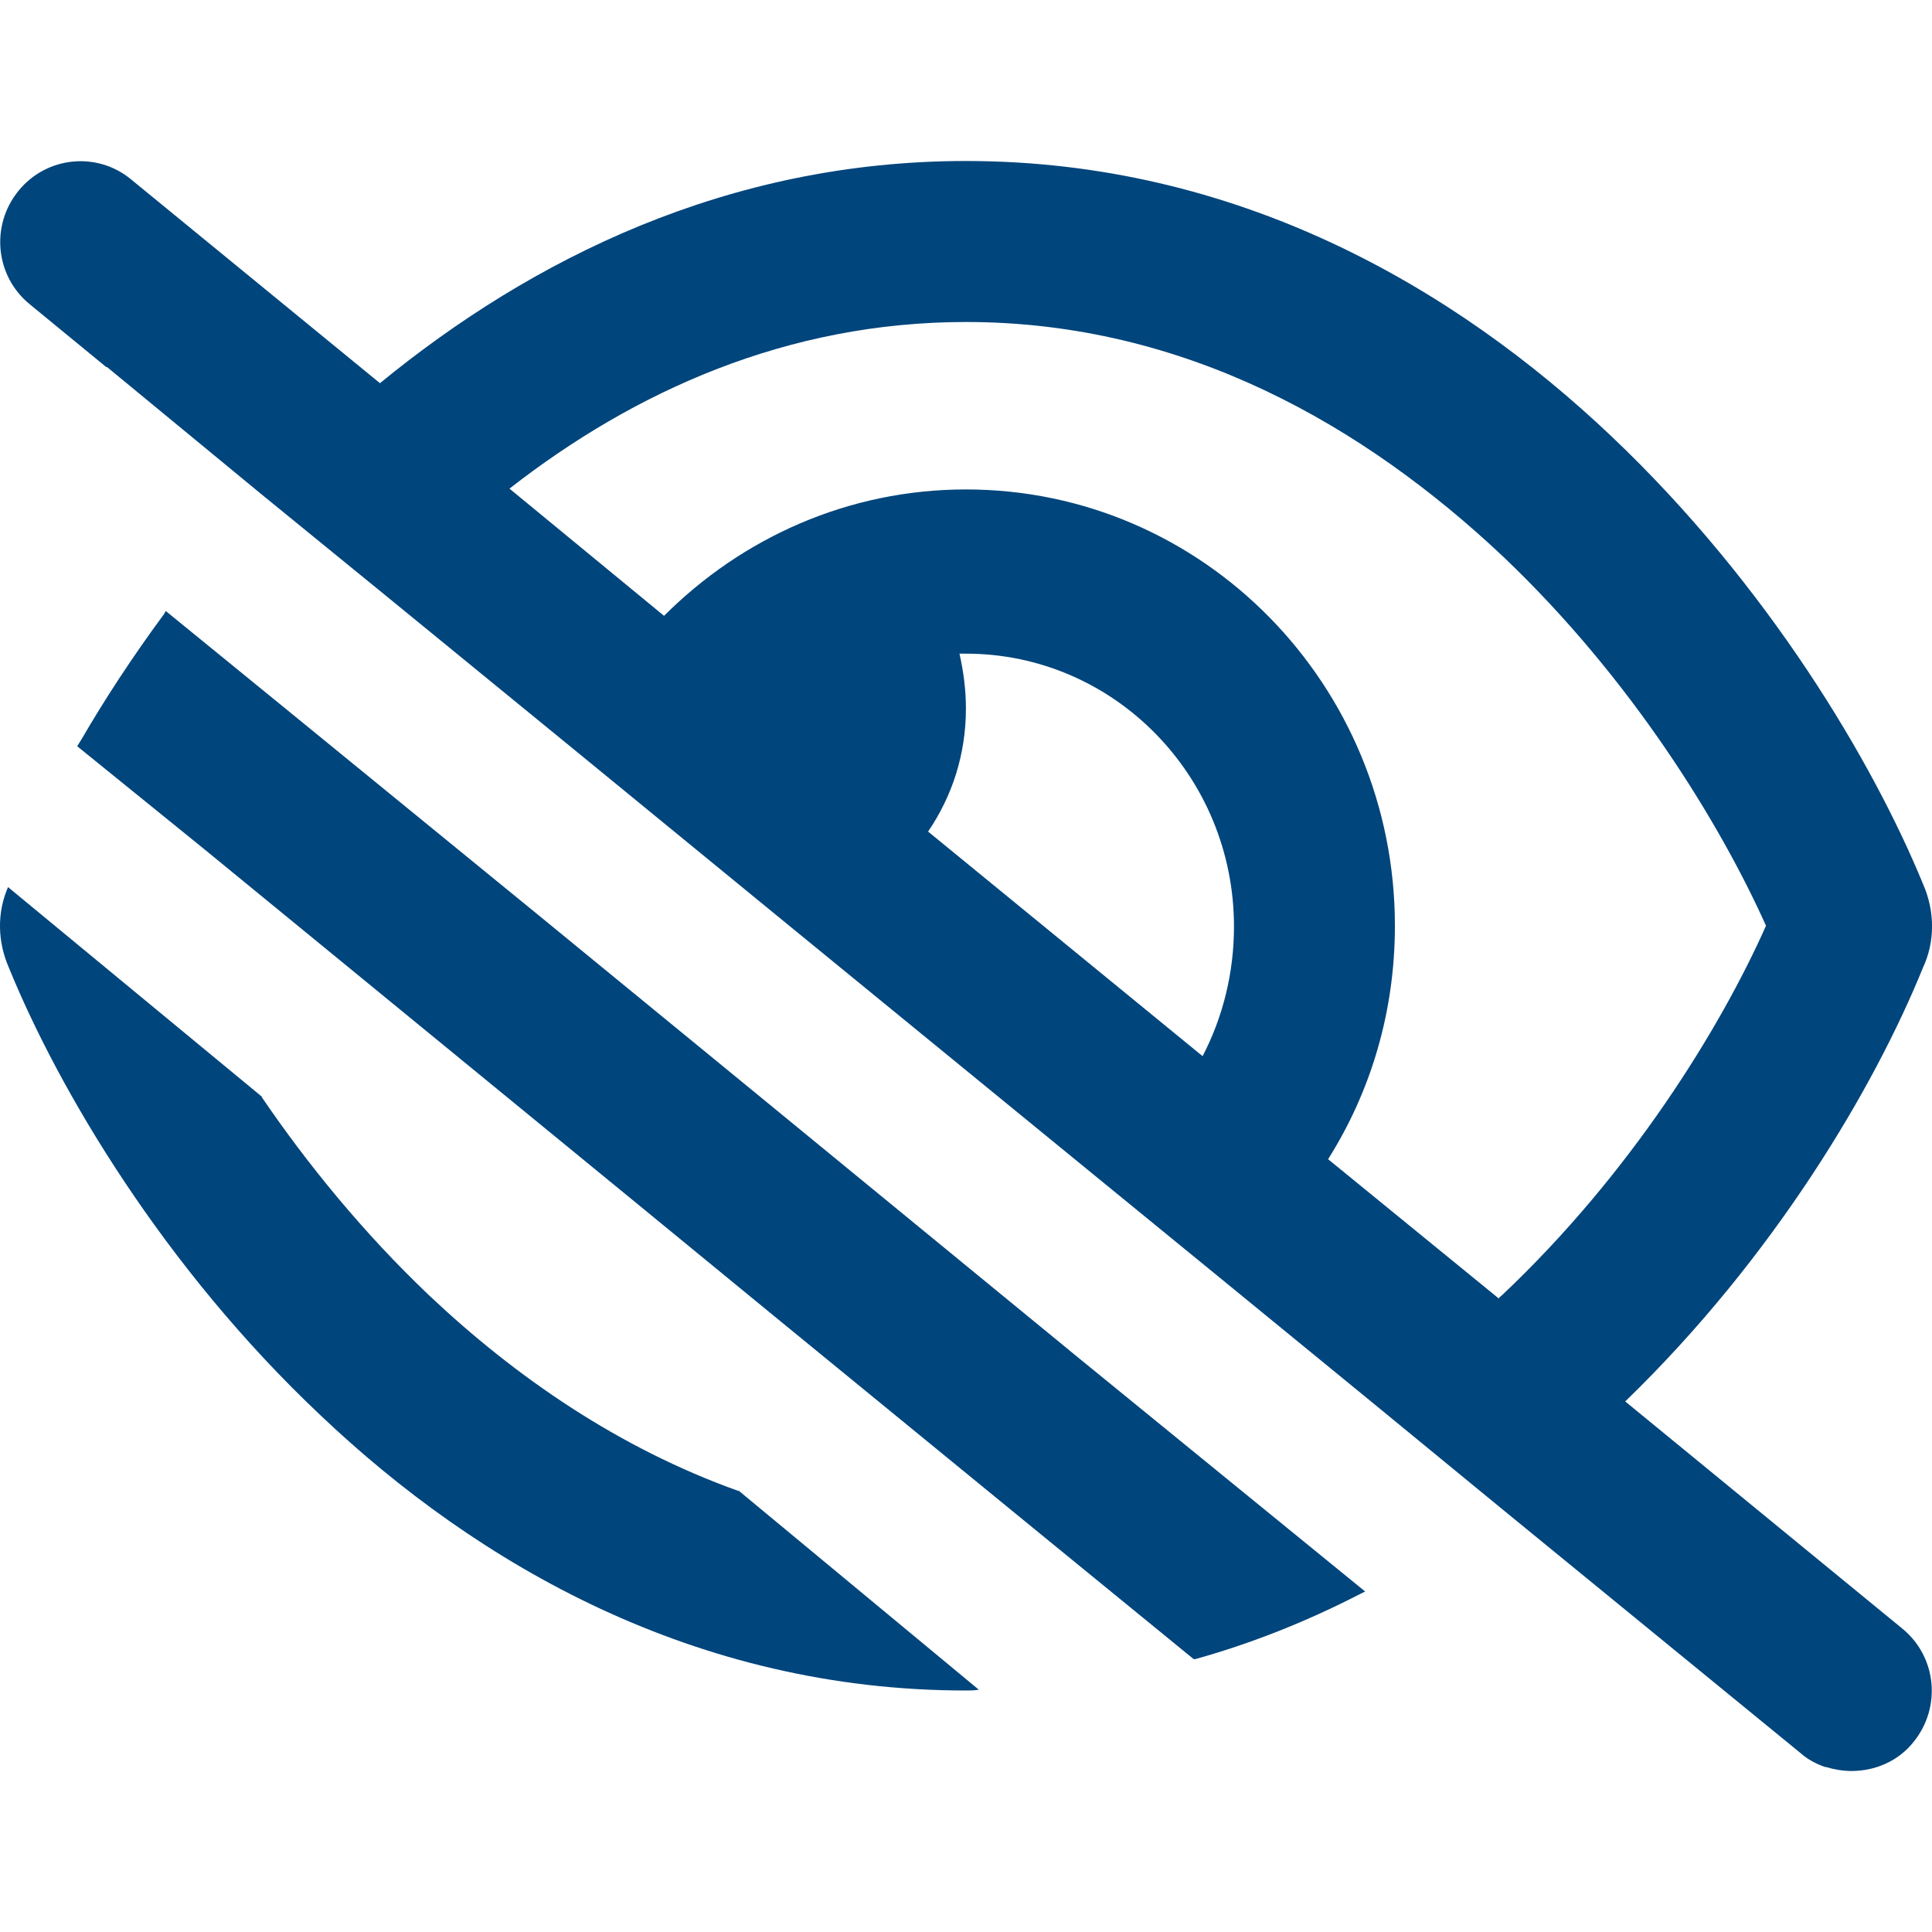
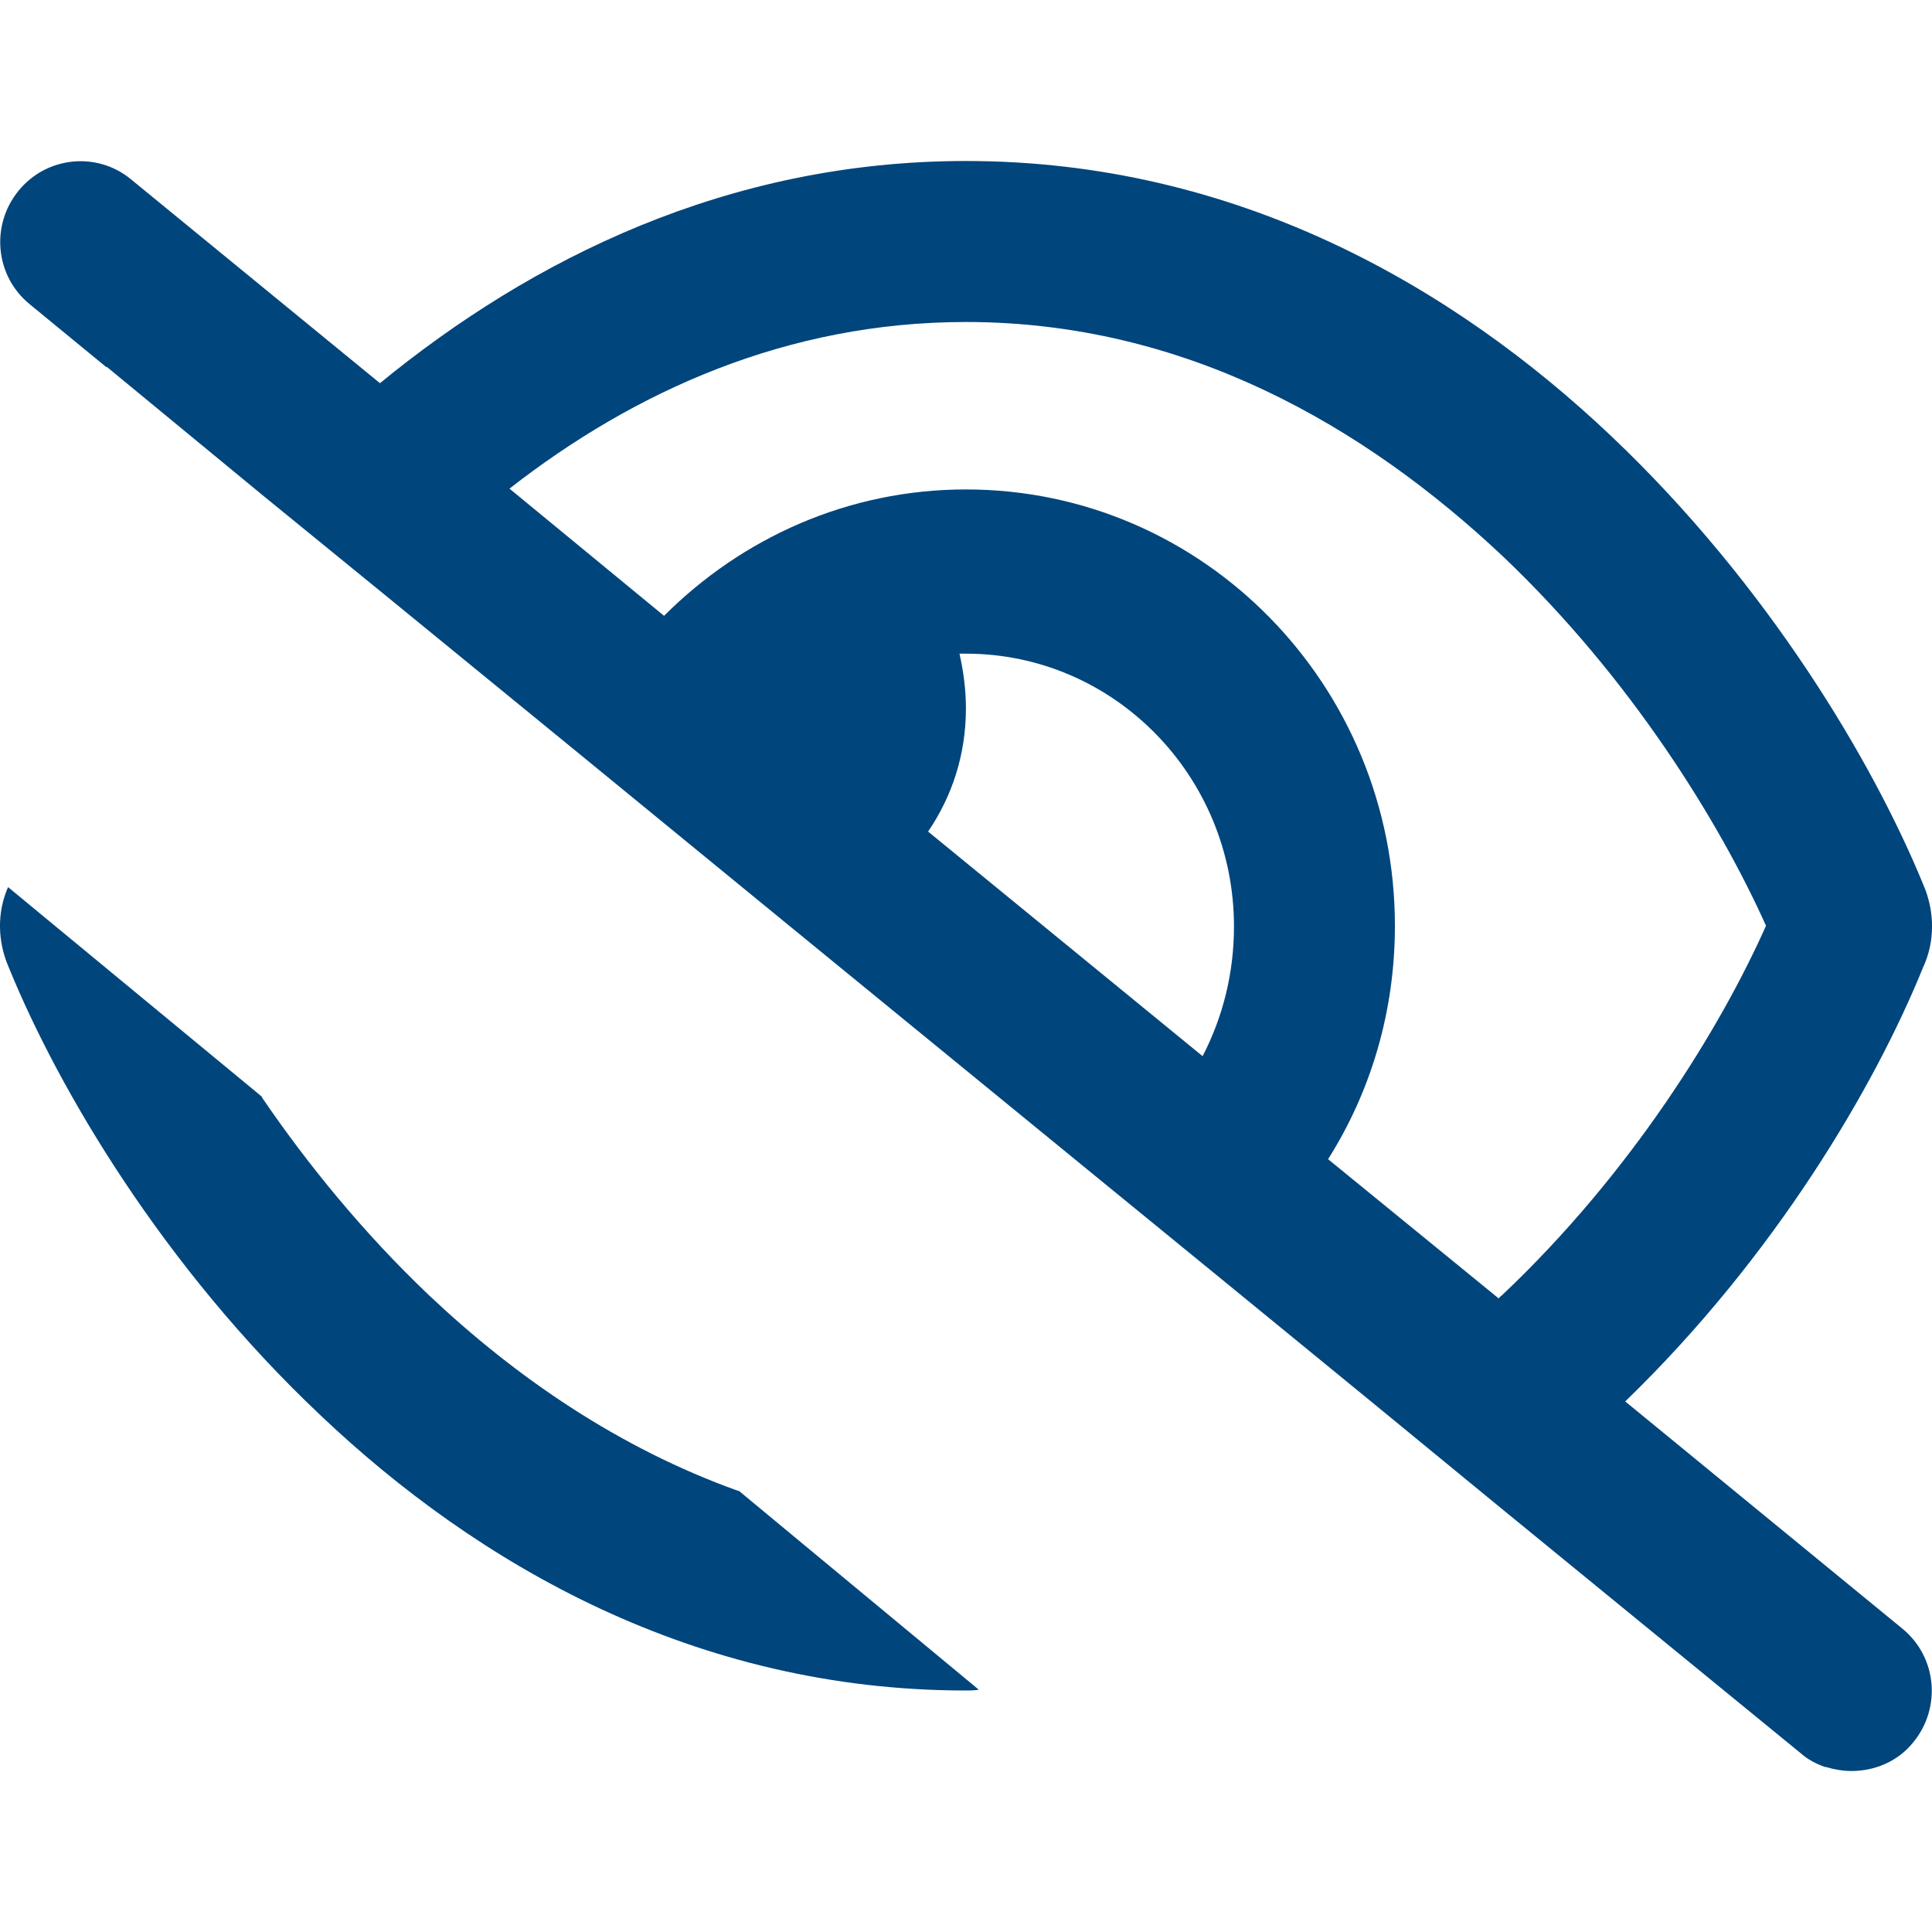
<svg xmlns="http://www.w3.org/2000/svg" width="24px" height="24px" viewBox="0 0 24 24" version="1.1">
  <title>_Icon/Icon100/sharpnessindicator_blue_24</title>
  <g id="_Icon/Icon100/sharpnessindicator_blue_24" stroke="none" stroke-width="1" fill="none" fill-rule="evenodd">
    <path d="M9.169,18.52 C7.689,17.99 6.409,17.11 5.329,16.09 C4.509,15.31 3.819,14.46 3.259,13.64 L3.249,13.62 L0.1,11.02 C-0.04,11.34 -0.03,11.7 0.11,12.02 C0.73,13.54 2.03,15.74 3.98,17.58 C5.94,19.44 8.64,21 11.999,21 C12.059,21 12.099,21 12.159,20.99 L9.179,18.52 L9.169,18.52 Z" id="Vector" fill="#00457C" fill-rule="nonzero" />
    <path d="M20.188,17.41 C22.048,15.61 23.288,13.5 23.888,12.02 C24.038,11.7 24.038,11.32 23.888,10.98 C23.268,9.47 21.968,7.27 20.018,5.42 C18.058,3.56 15.358,2 11.999,2 C9.039,2 6.6,3.22 4.72,4.76 L1.63,2.23 C1.21,1.88 0.58,1.94 0.23,2.37 C-0.12,2.8 -0.06,3.43 0.37,3.78 L1.32,4.56 L1.33,4.56 L3.26,6.15 L4.83,7.43 L7.13,9.31 L9.78,11.48 L13.51,14.53 L15.15,15.87 L17.02,17.4 L18.64,18.73 L22.37,21.78 C22.46,21.86 22.56,21.91 22.67,21.95 L22.68,21.95 C22.78,21.98 22.89,22 23,22 C23.29,22 23.58,21.88 23.77,21.64 C24.12,21.21 24.06,20.58 23.63,20.23 L20.19,17.41 L20.188,17.41 Z M11.999,4 C14.719,4 16.948,5.29 18.668,6.91 C20.268,8.43 21.368,10.23 21.938,11.5 C21.368,12.78 20.258,14.58 18.658,16.09 C18.648,16.1 18.628,16.11 18.618,16.13 L16.498,14.4 C17.028,13.56 17.328,12.57 17.328,11.5 C17.328,8.51 14.948,6.08 11.999,6.08 C10.539,6.08 9.219,6.68 8.249,7.65 L6.329,6.07 C7.879,4.86 9.78,4 11.999,4 Z M11.529,10.33 C11.829,9.89 11.999,9.37 11.999,8.8 C11.999,8.57 11.969,8.34 11.919,8.12 L11.999,8.12 C13.839,8.12 15.329,9.64 15.329,11.51 C15.329,12.09 15.189,12.64 14.939,13.12 L11.529,10.33 Z" id="Vector" fill="#00457C" fill-rule="nonzero" />
-     <path d="M13.279,16.77 L10.669,14.63 L9.279,13.49 L6.679,11.36 L3.629,8.87 L2.059,7.59 C2.049,7.61 2.039,7.63 2.029,7.64 C1.639,8.17 1.299,8.69 1.009,9.19 C0.989,9.22 0.979,9.24 0.959,9.27 L2.539,10.55 L7.838,14.89 L9.618,16.35 L12.808,18.96 L14.828,20.61 L14.848,20.61 C15.568,20.41 16.258,20.13 16.898,19.8 C16.918,19.79 16.938,19.78 16.958,19.77 L15.228,18.36 L13.278,16.77 L13.279,16.77 Z" id="Vector" fill="#00457C" fill-rule="nonzero" />
  </g>
</svg>